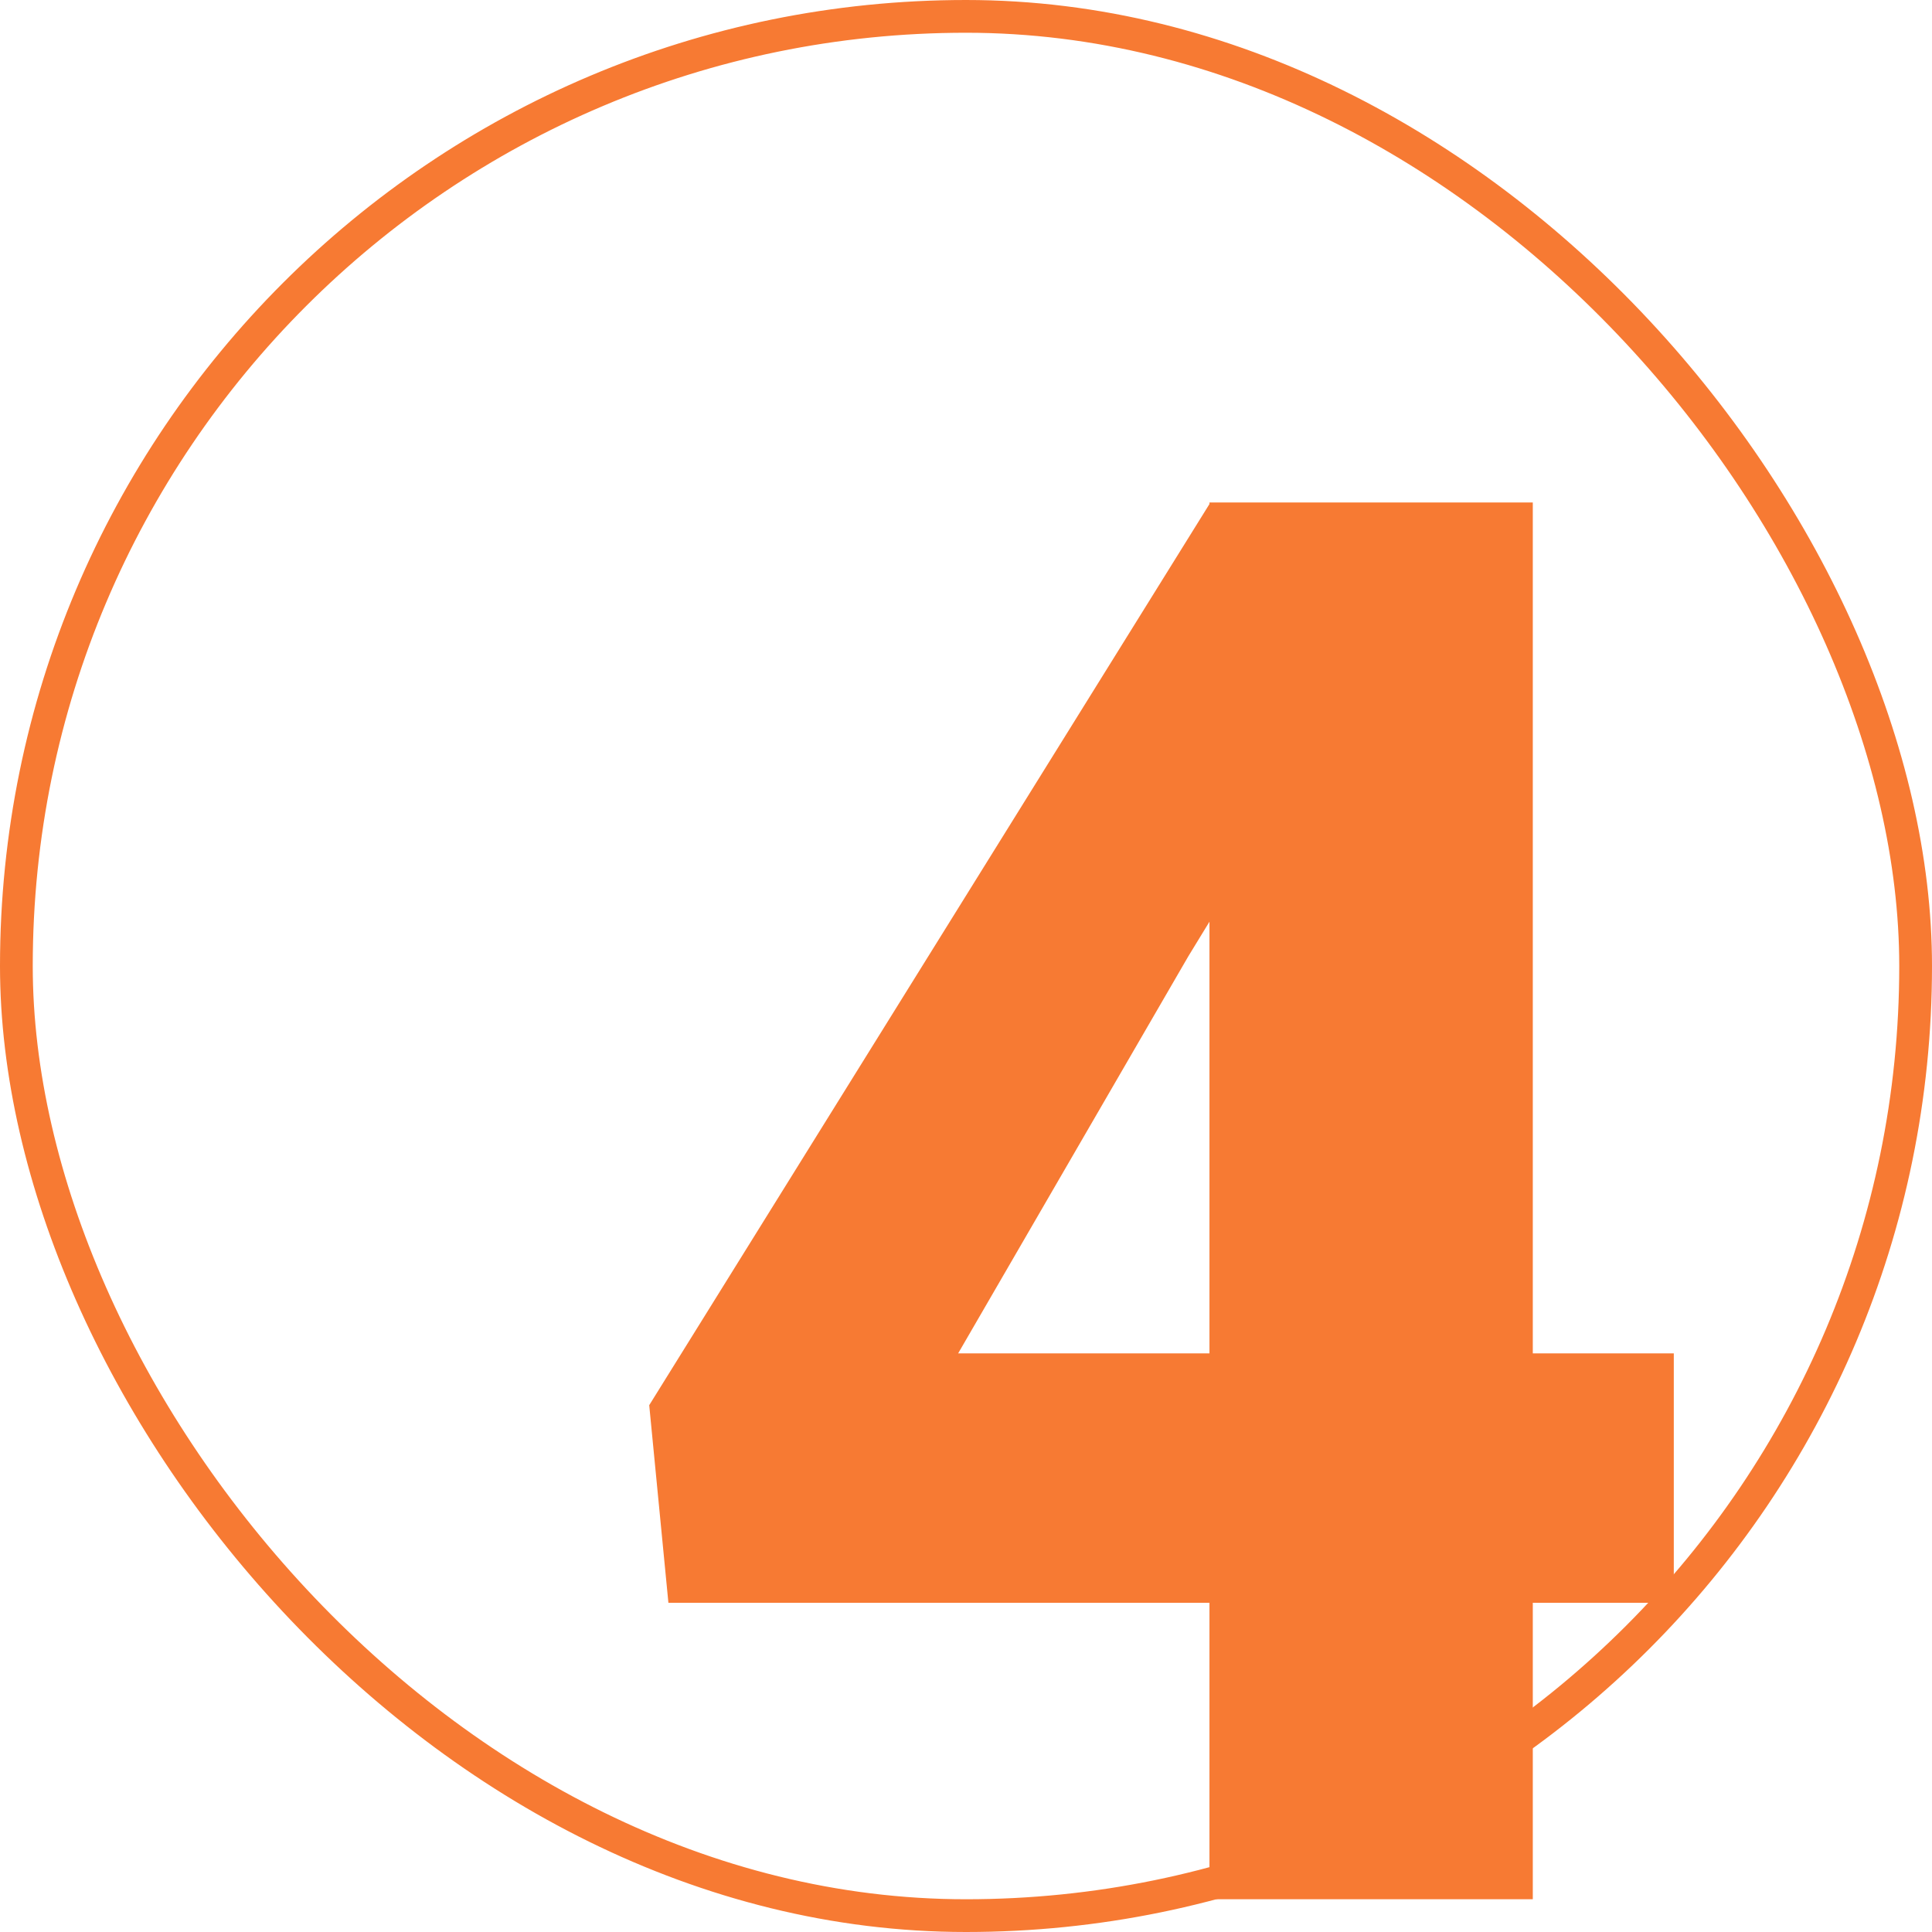
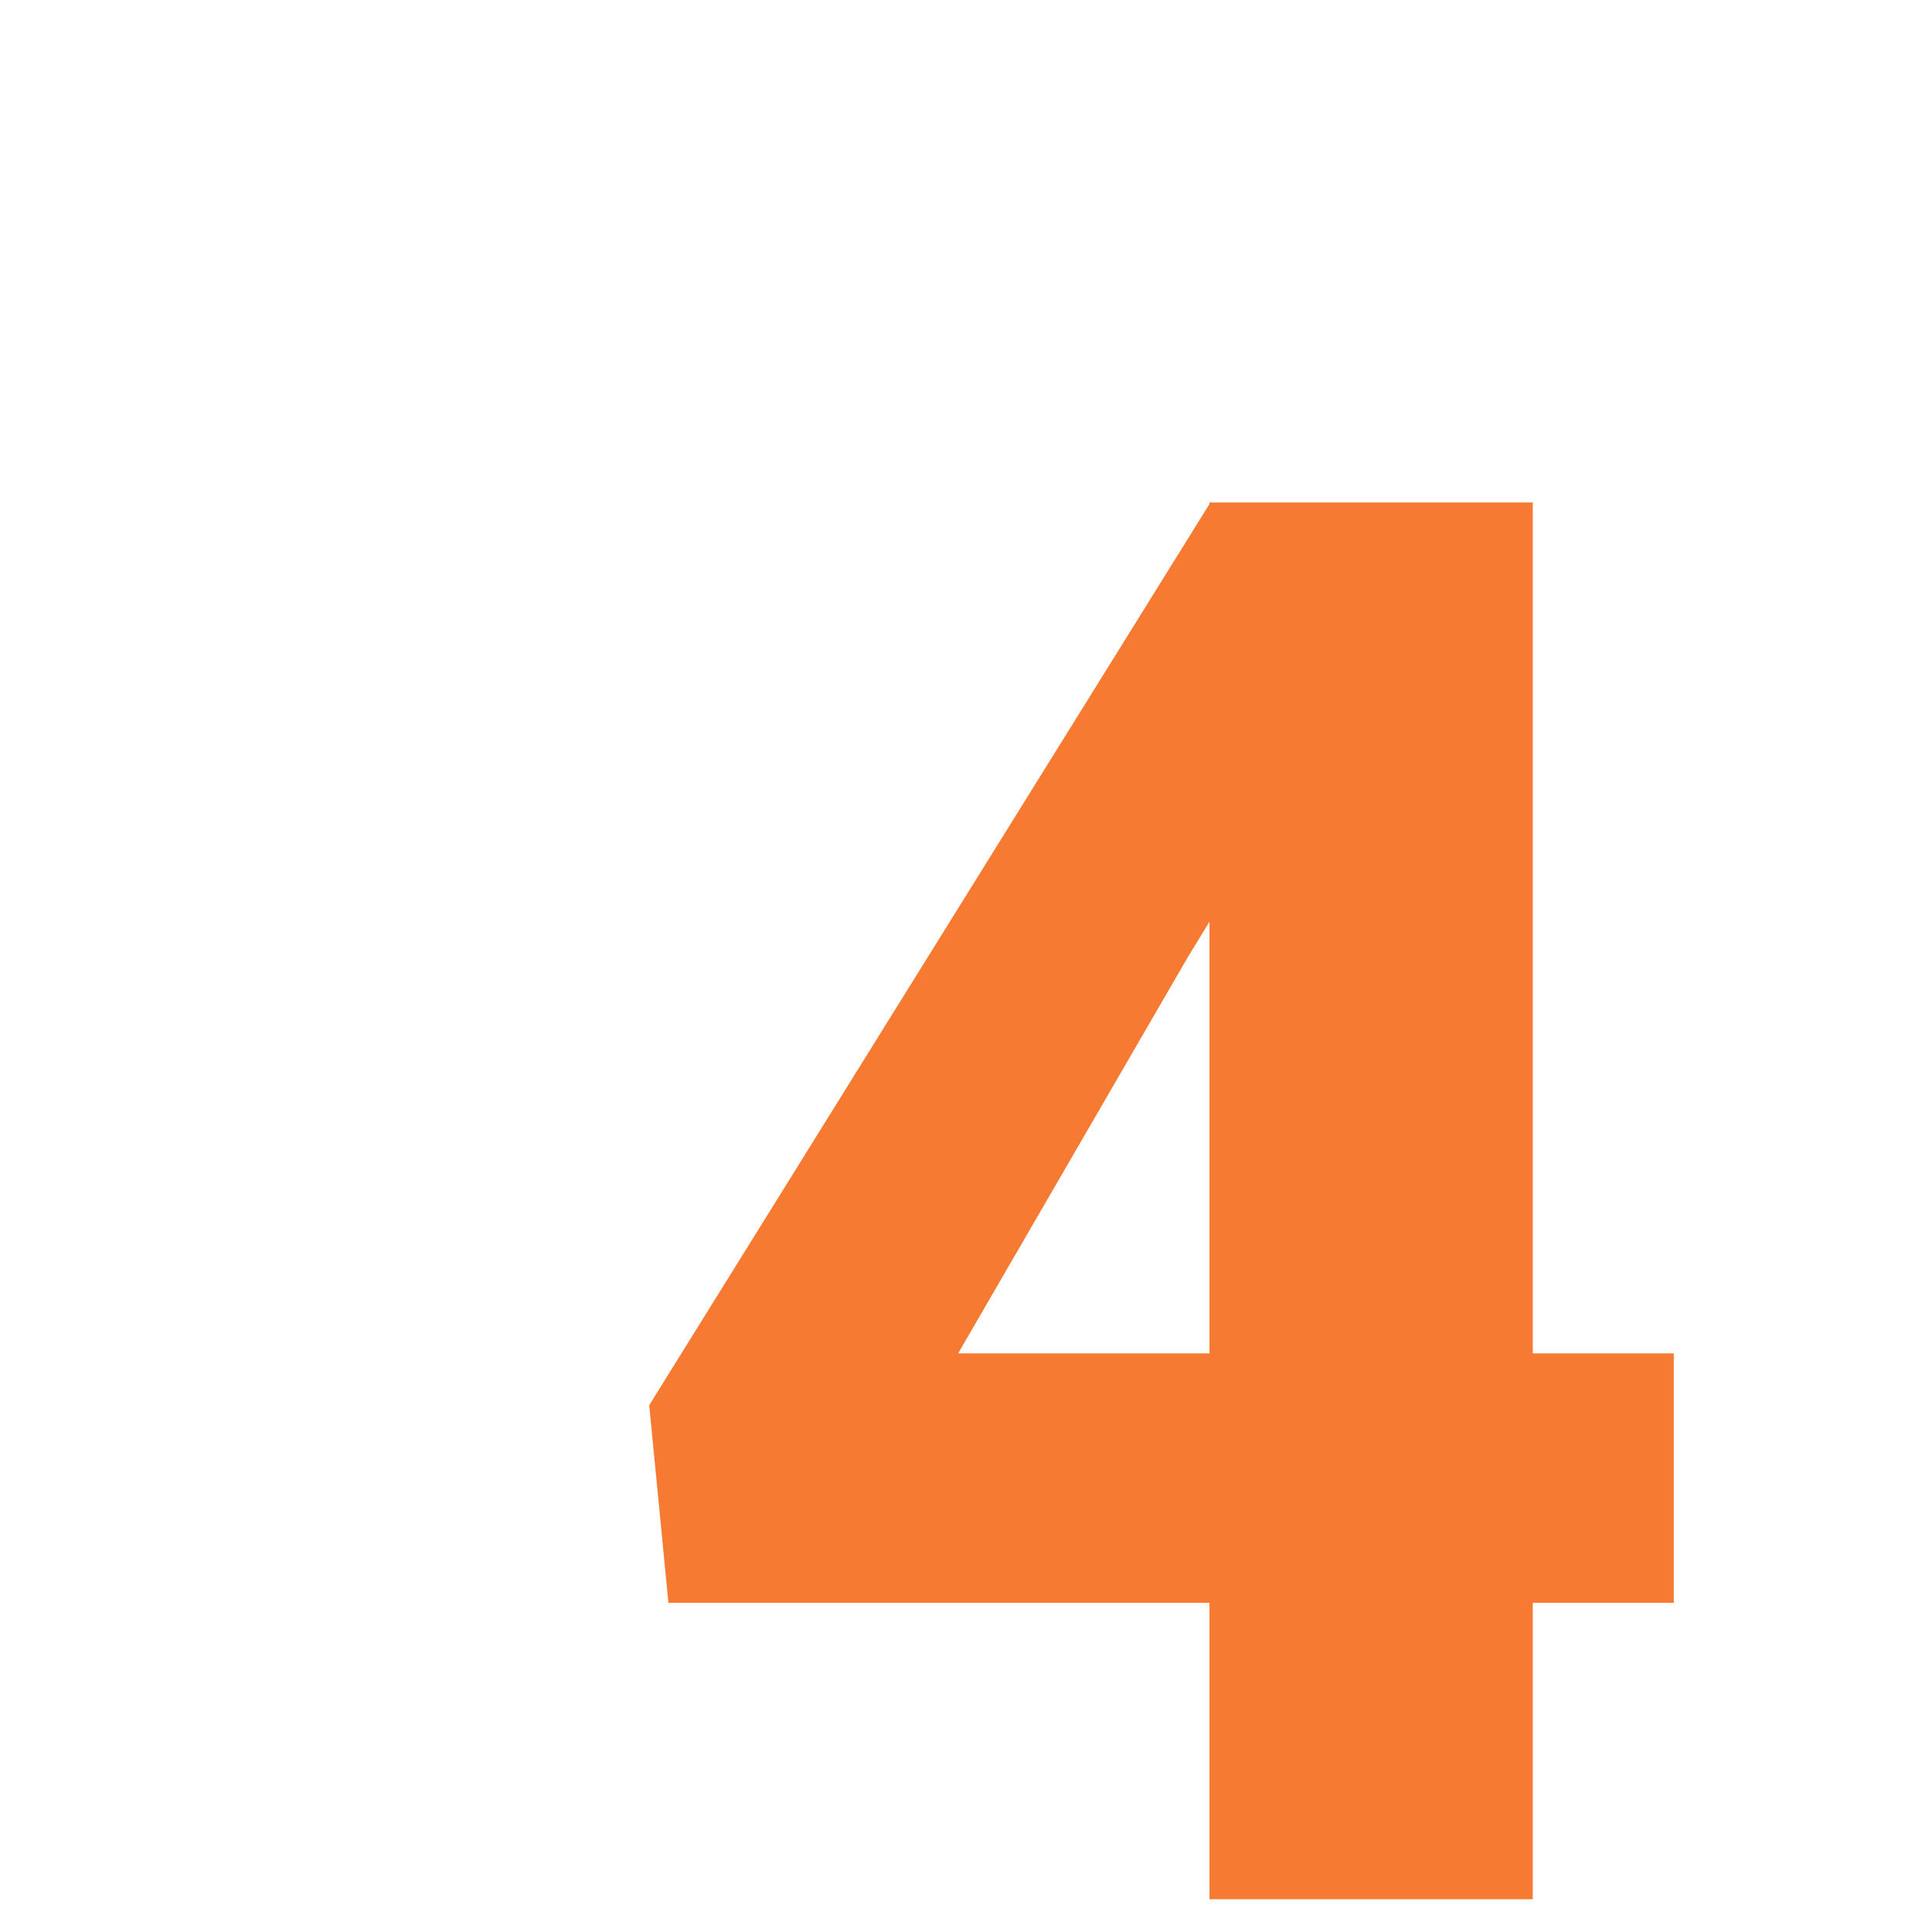
<svg xmlns="http://www.w3.org/2000/svg" width="59" height="59" viewBox="0 0 59 59" fill="none">
-   <rect x="0.5" y="0.5" width="58" height="58" rx="29" stroke="#F77A33" />
  <path d="M51.115 41.33V48.947H20.412L19.826 42.912L36.965 15.344H44.758L36.291 29.201L29.26 41.33H51.115ZM46.809 15.344V58H36.935V15.344H46.809Z" fill="#F77A33" />
</svg>